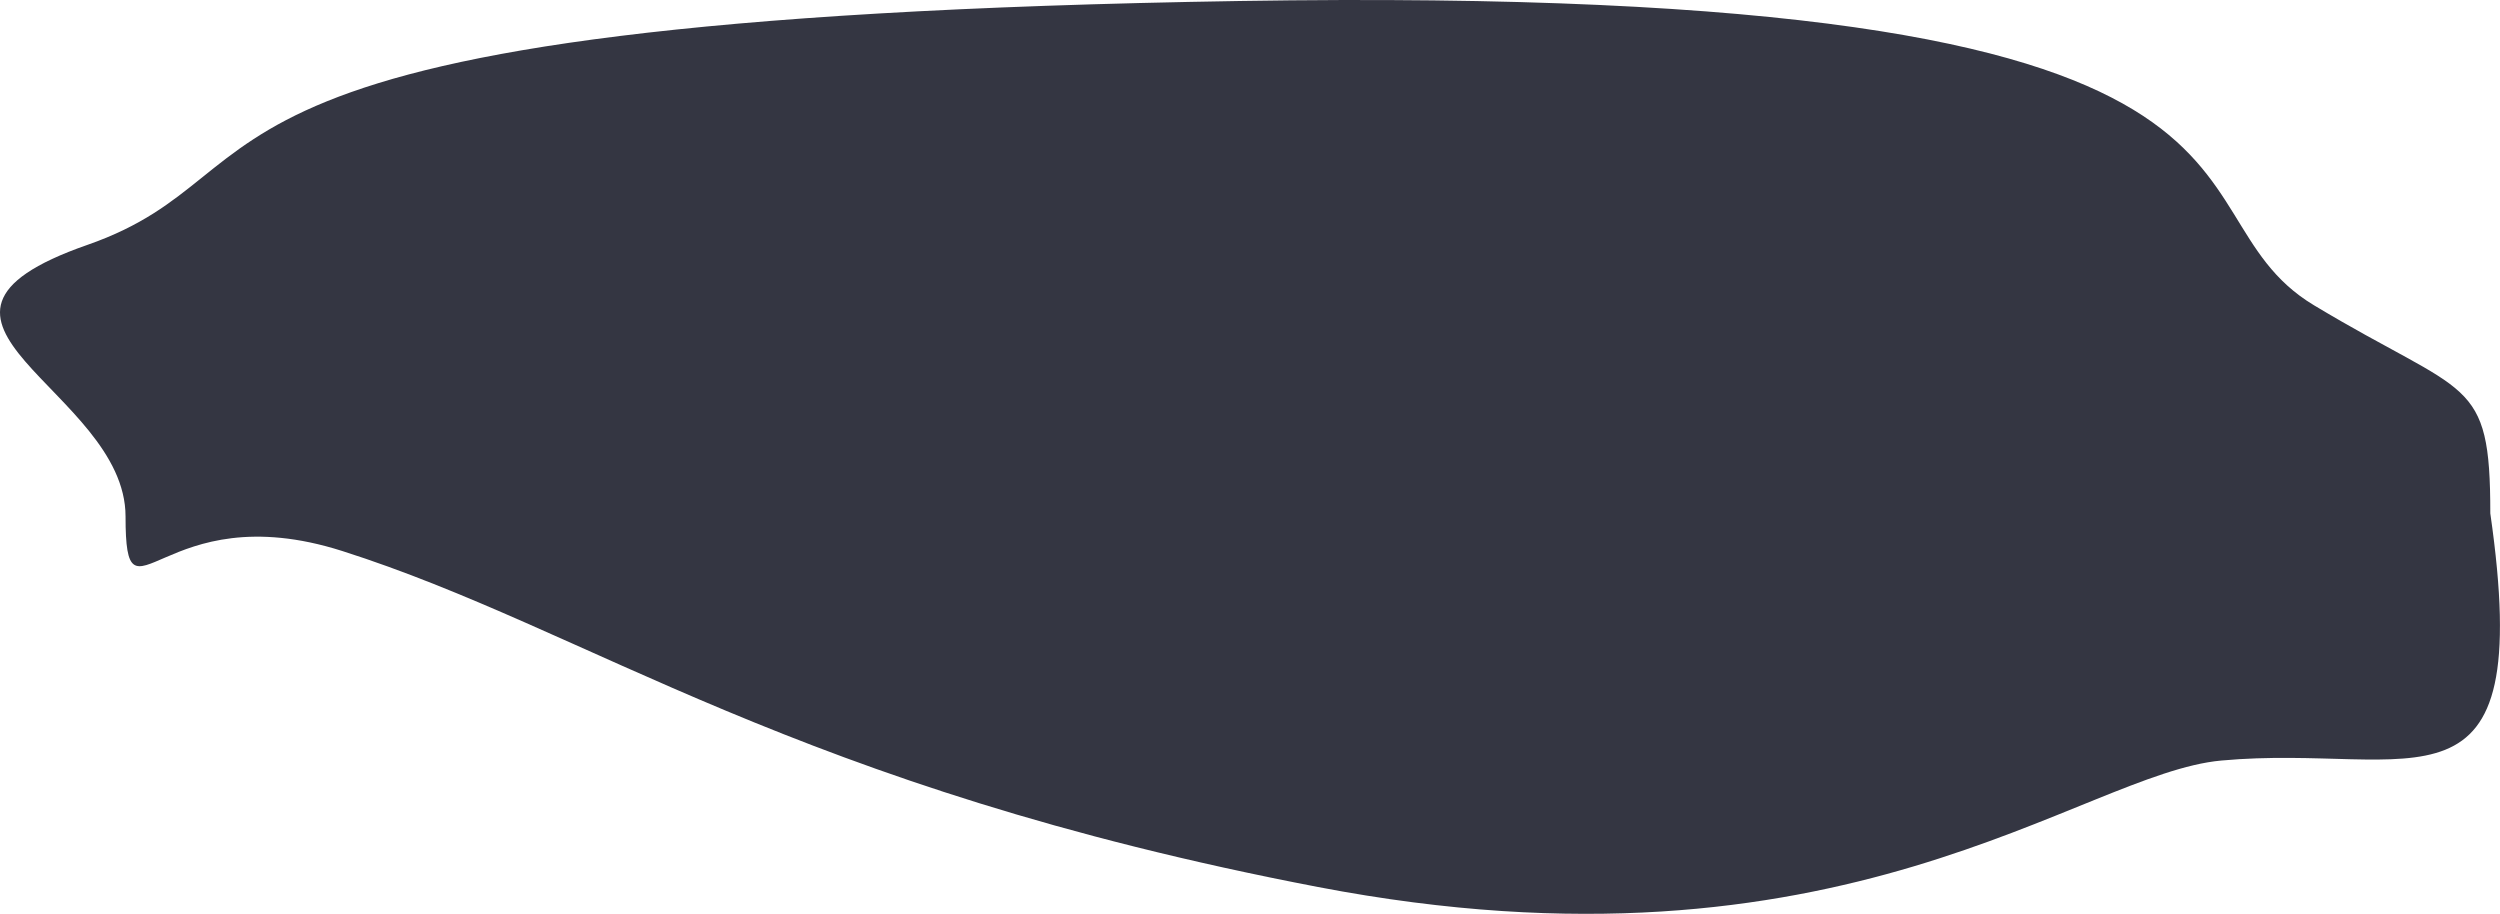
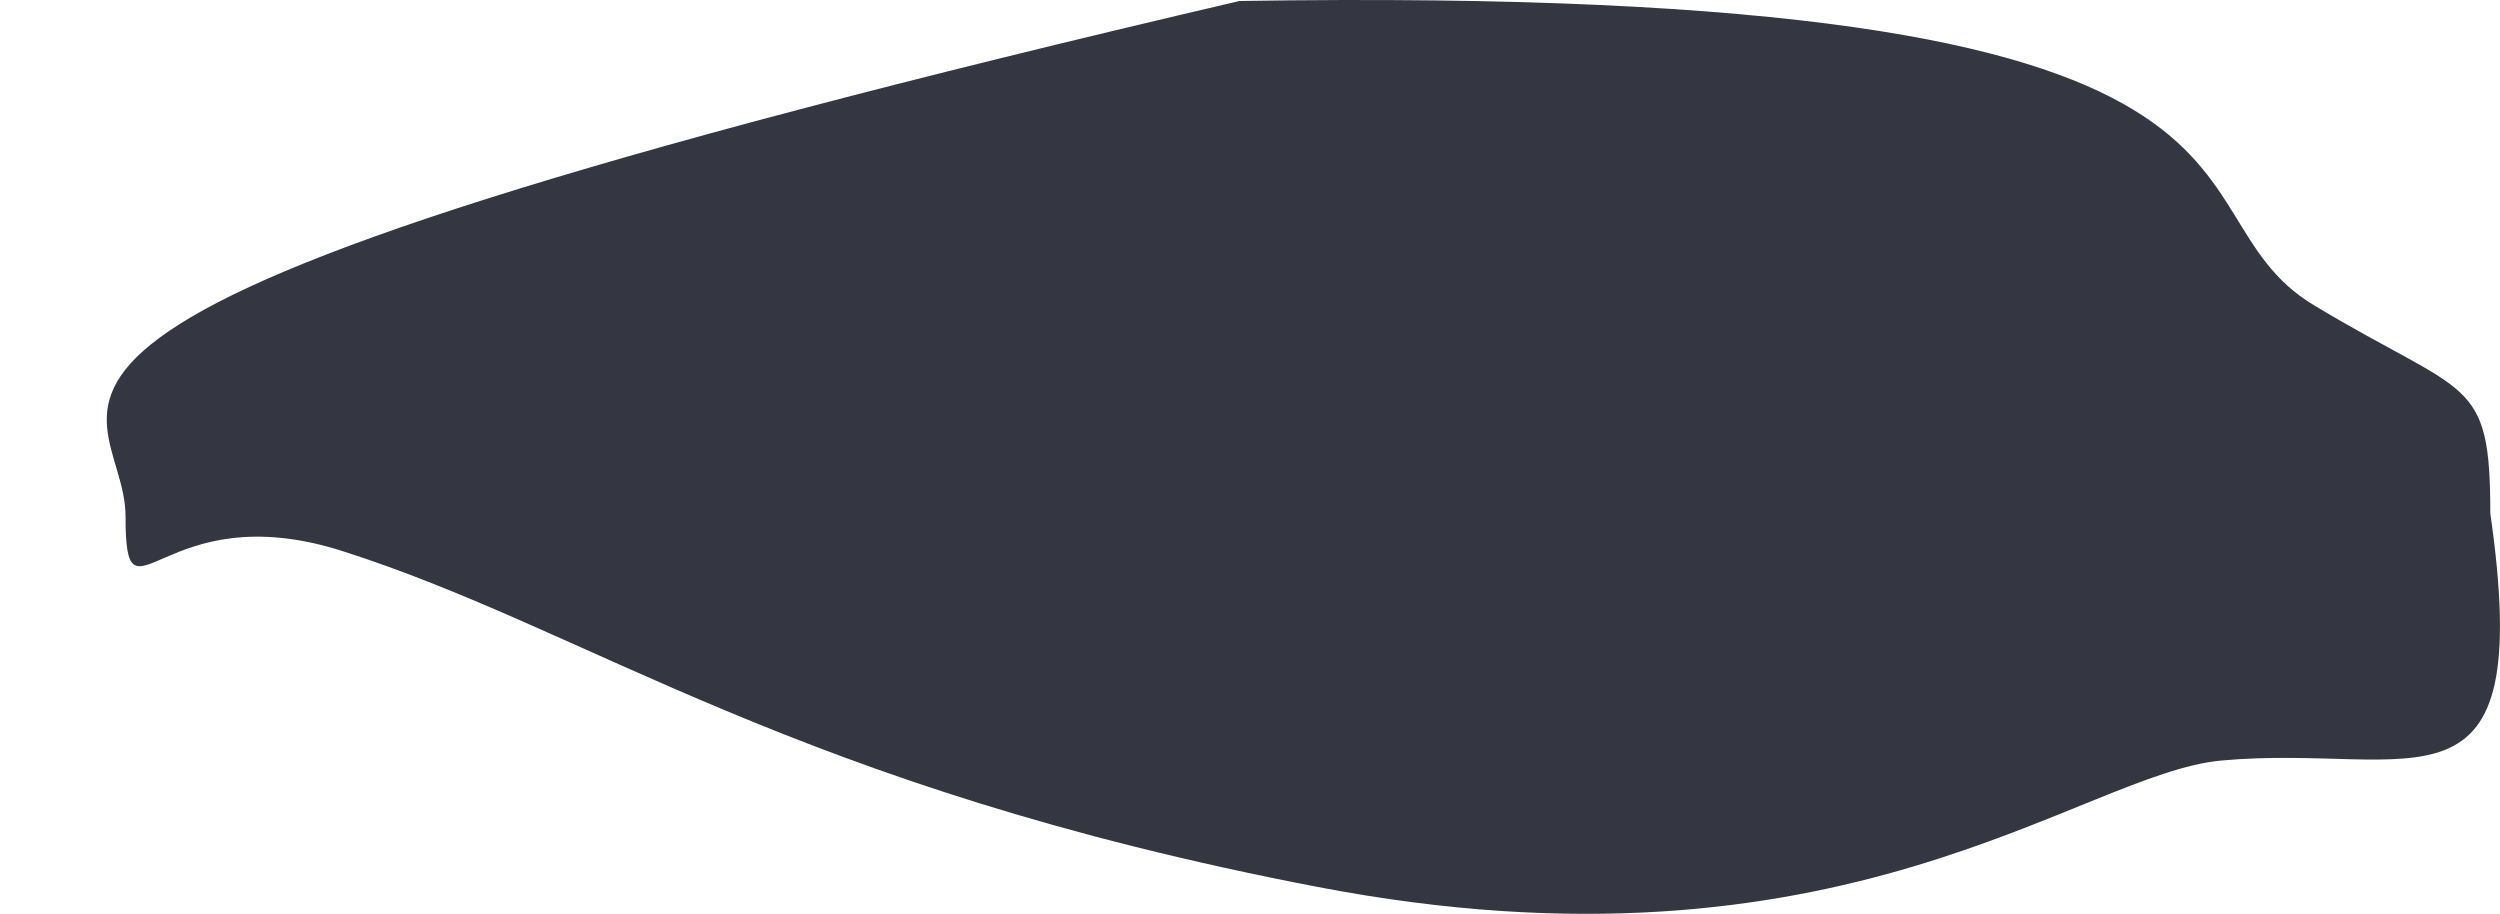
<svg xmlns="http://www.w3.org/2000/svg" width="8902" height="3254" viewBox="0 0 8902 3254" fill="none">
-   <path d="M447.052 1839.08C447.052 2267.82 573.081 1756.22 1218.97 1962.1C2100.27 2243.03 2825.18 2800.15 4693.51 3158.53C6561.85 3516.92 7408.23 2754.2 7909.44 2708.14C8595.22 2645.13 9030.79 2962.37 8867.49 1828.1C8867.49 1336.37 8787.37 1416.42 8239.46 1086.91C7657.82 737.098 8379.99 -59.728 4413.52 3.561C447.053 66.85 1082.96 602.878 311.042 872.046C-460.878 1141.21 447.052 1386.67 447.052 1839.08Z" fill="#343642" />
+   <path d="M447.052 1839.08C447.052 2267.82 573.081 1756.22 1218.97 1962.1C2100.27 2243.03 2825.18 2800.15 4693.51 3158.53C6561.85 3516.92 7408.23 2754.2 7909.44 2708.14C8595.22 2645.13 9030.79 2962.37 8867.49 1828.1C8867.49 1336.37 8787.37 1416.42 8239.46 1086.91C7657.82 737.098 8379.99 -59.728 4413.52 3.561C-460.878 1141.21 447.052 1386.67 447.052 1839.08Z" fill="#343642" />
</svg>